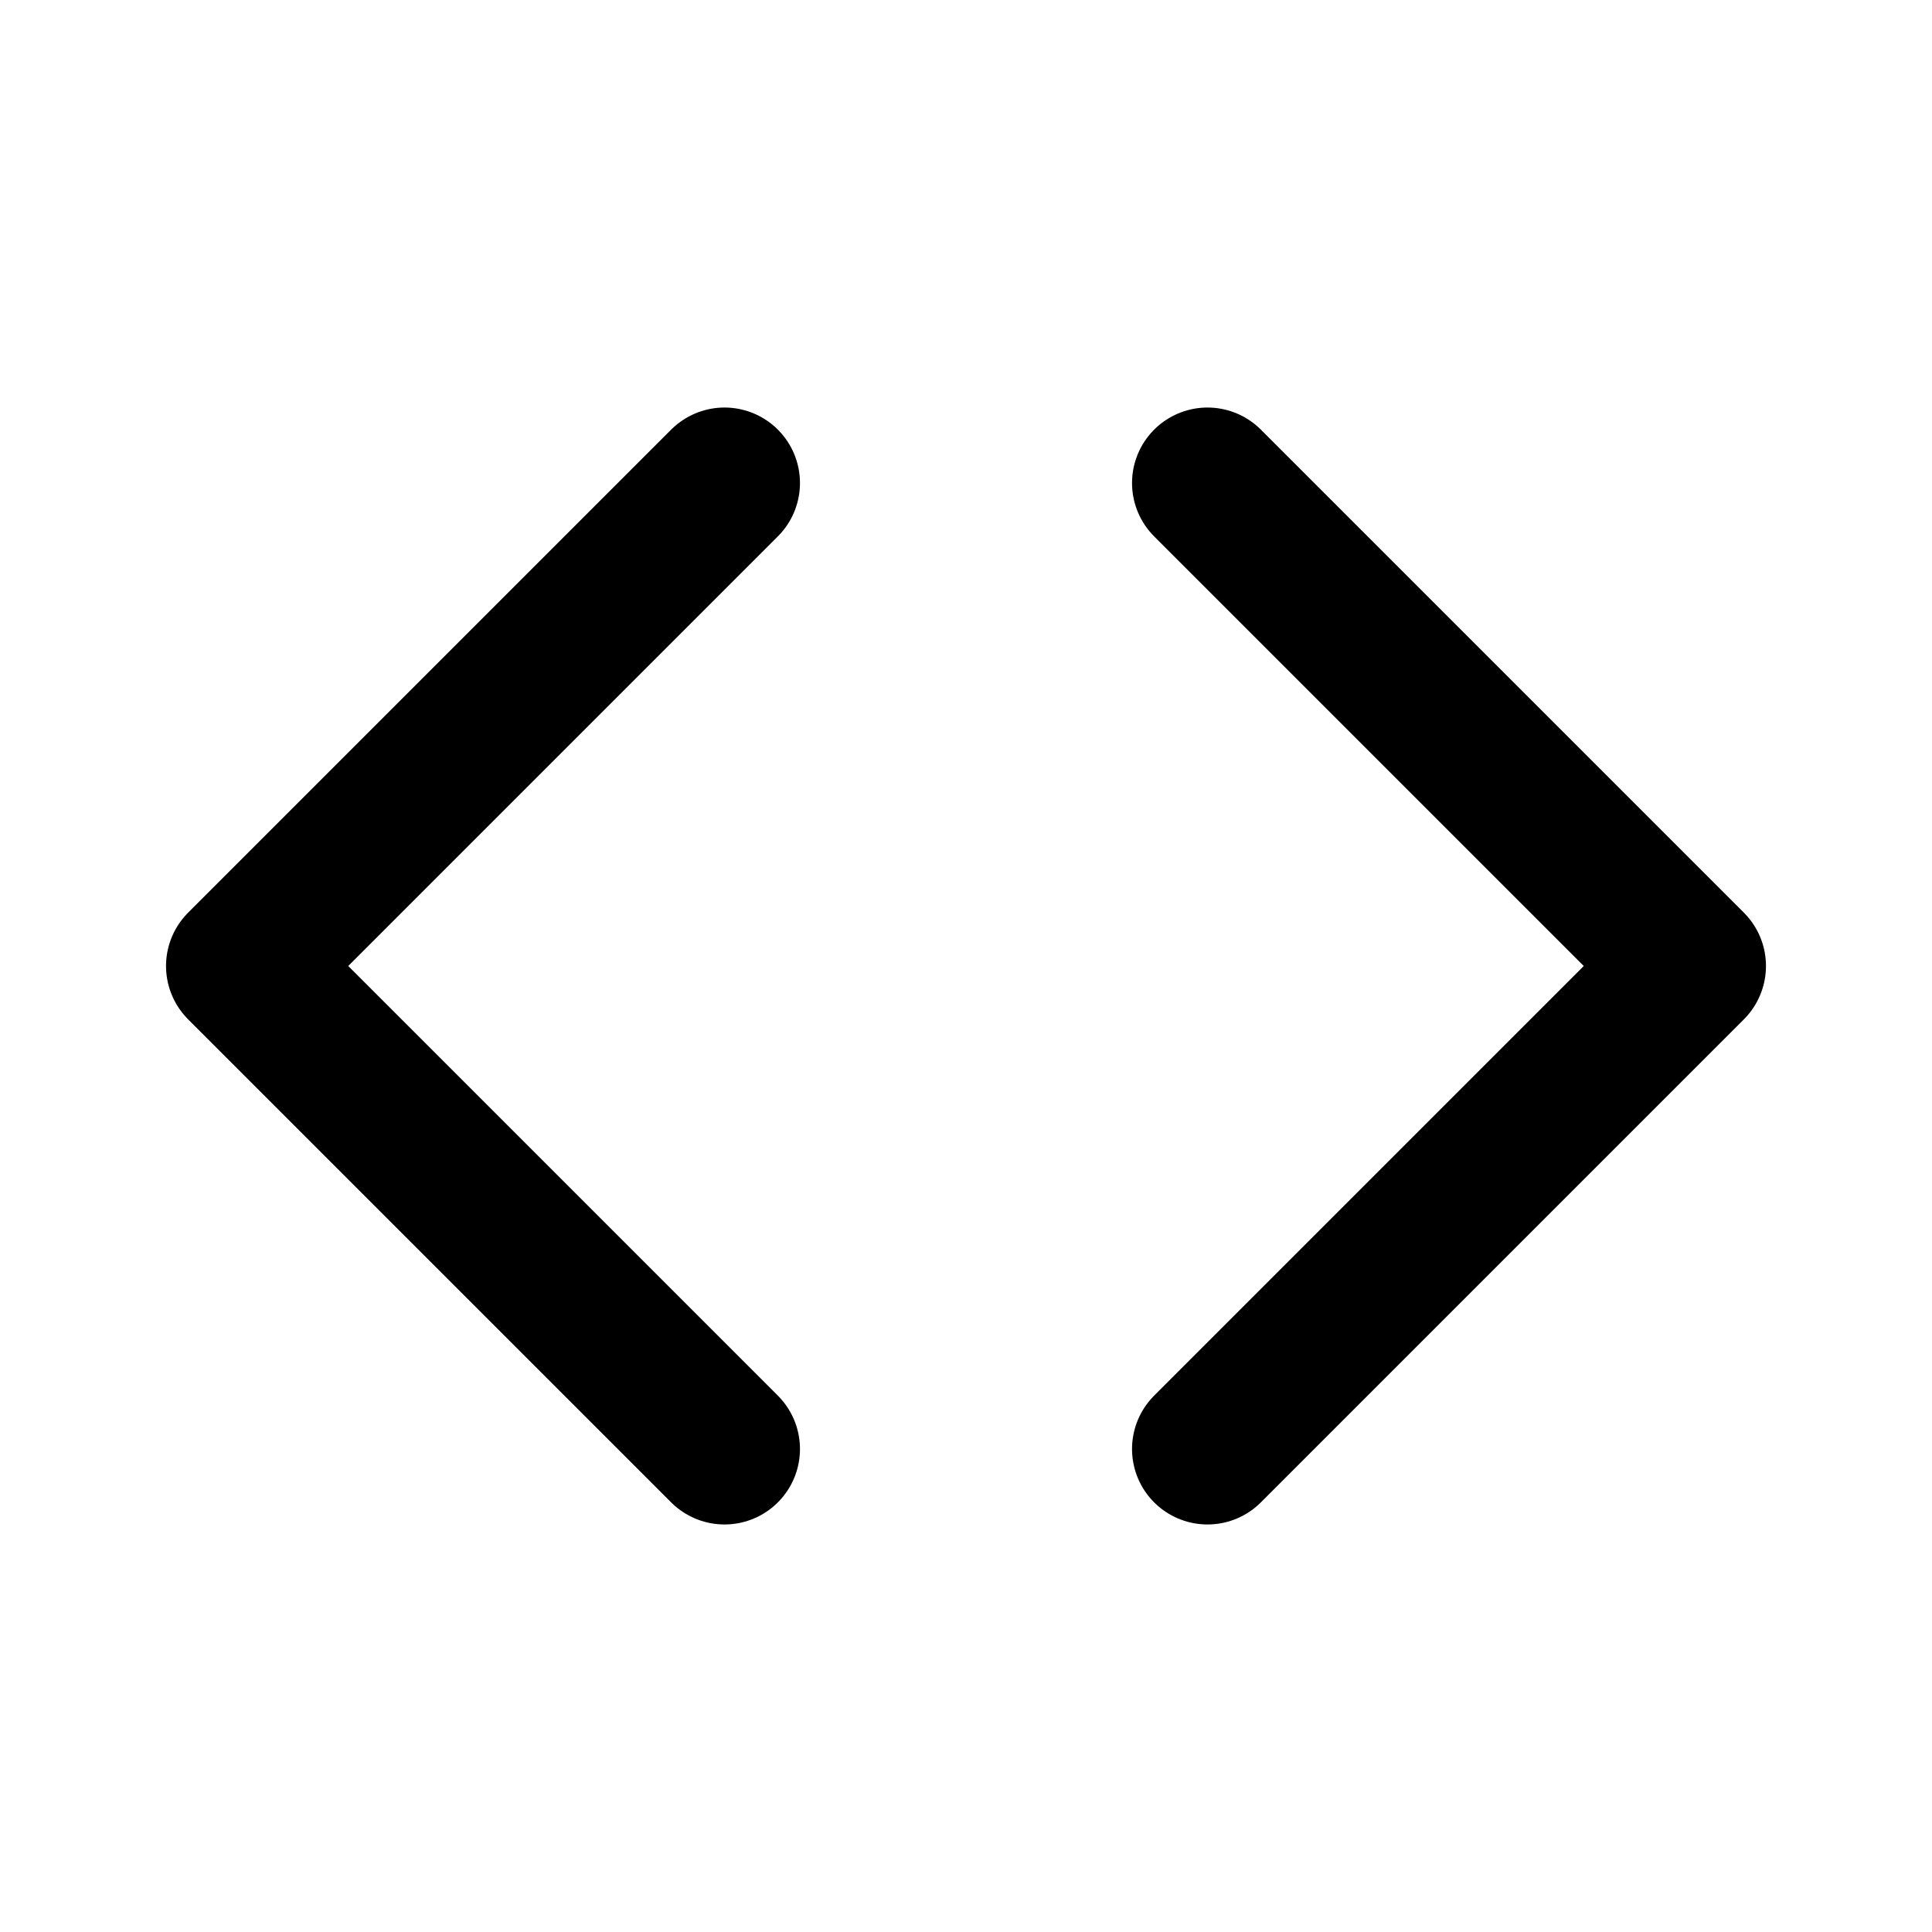
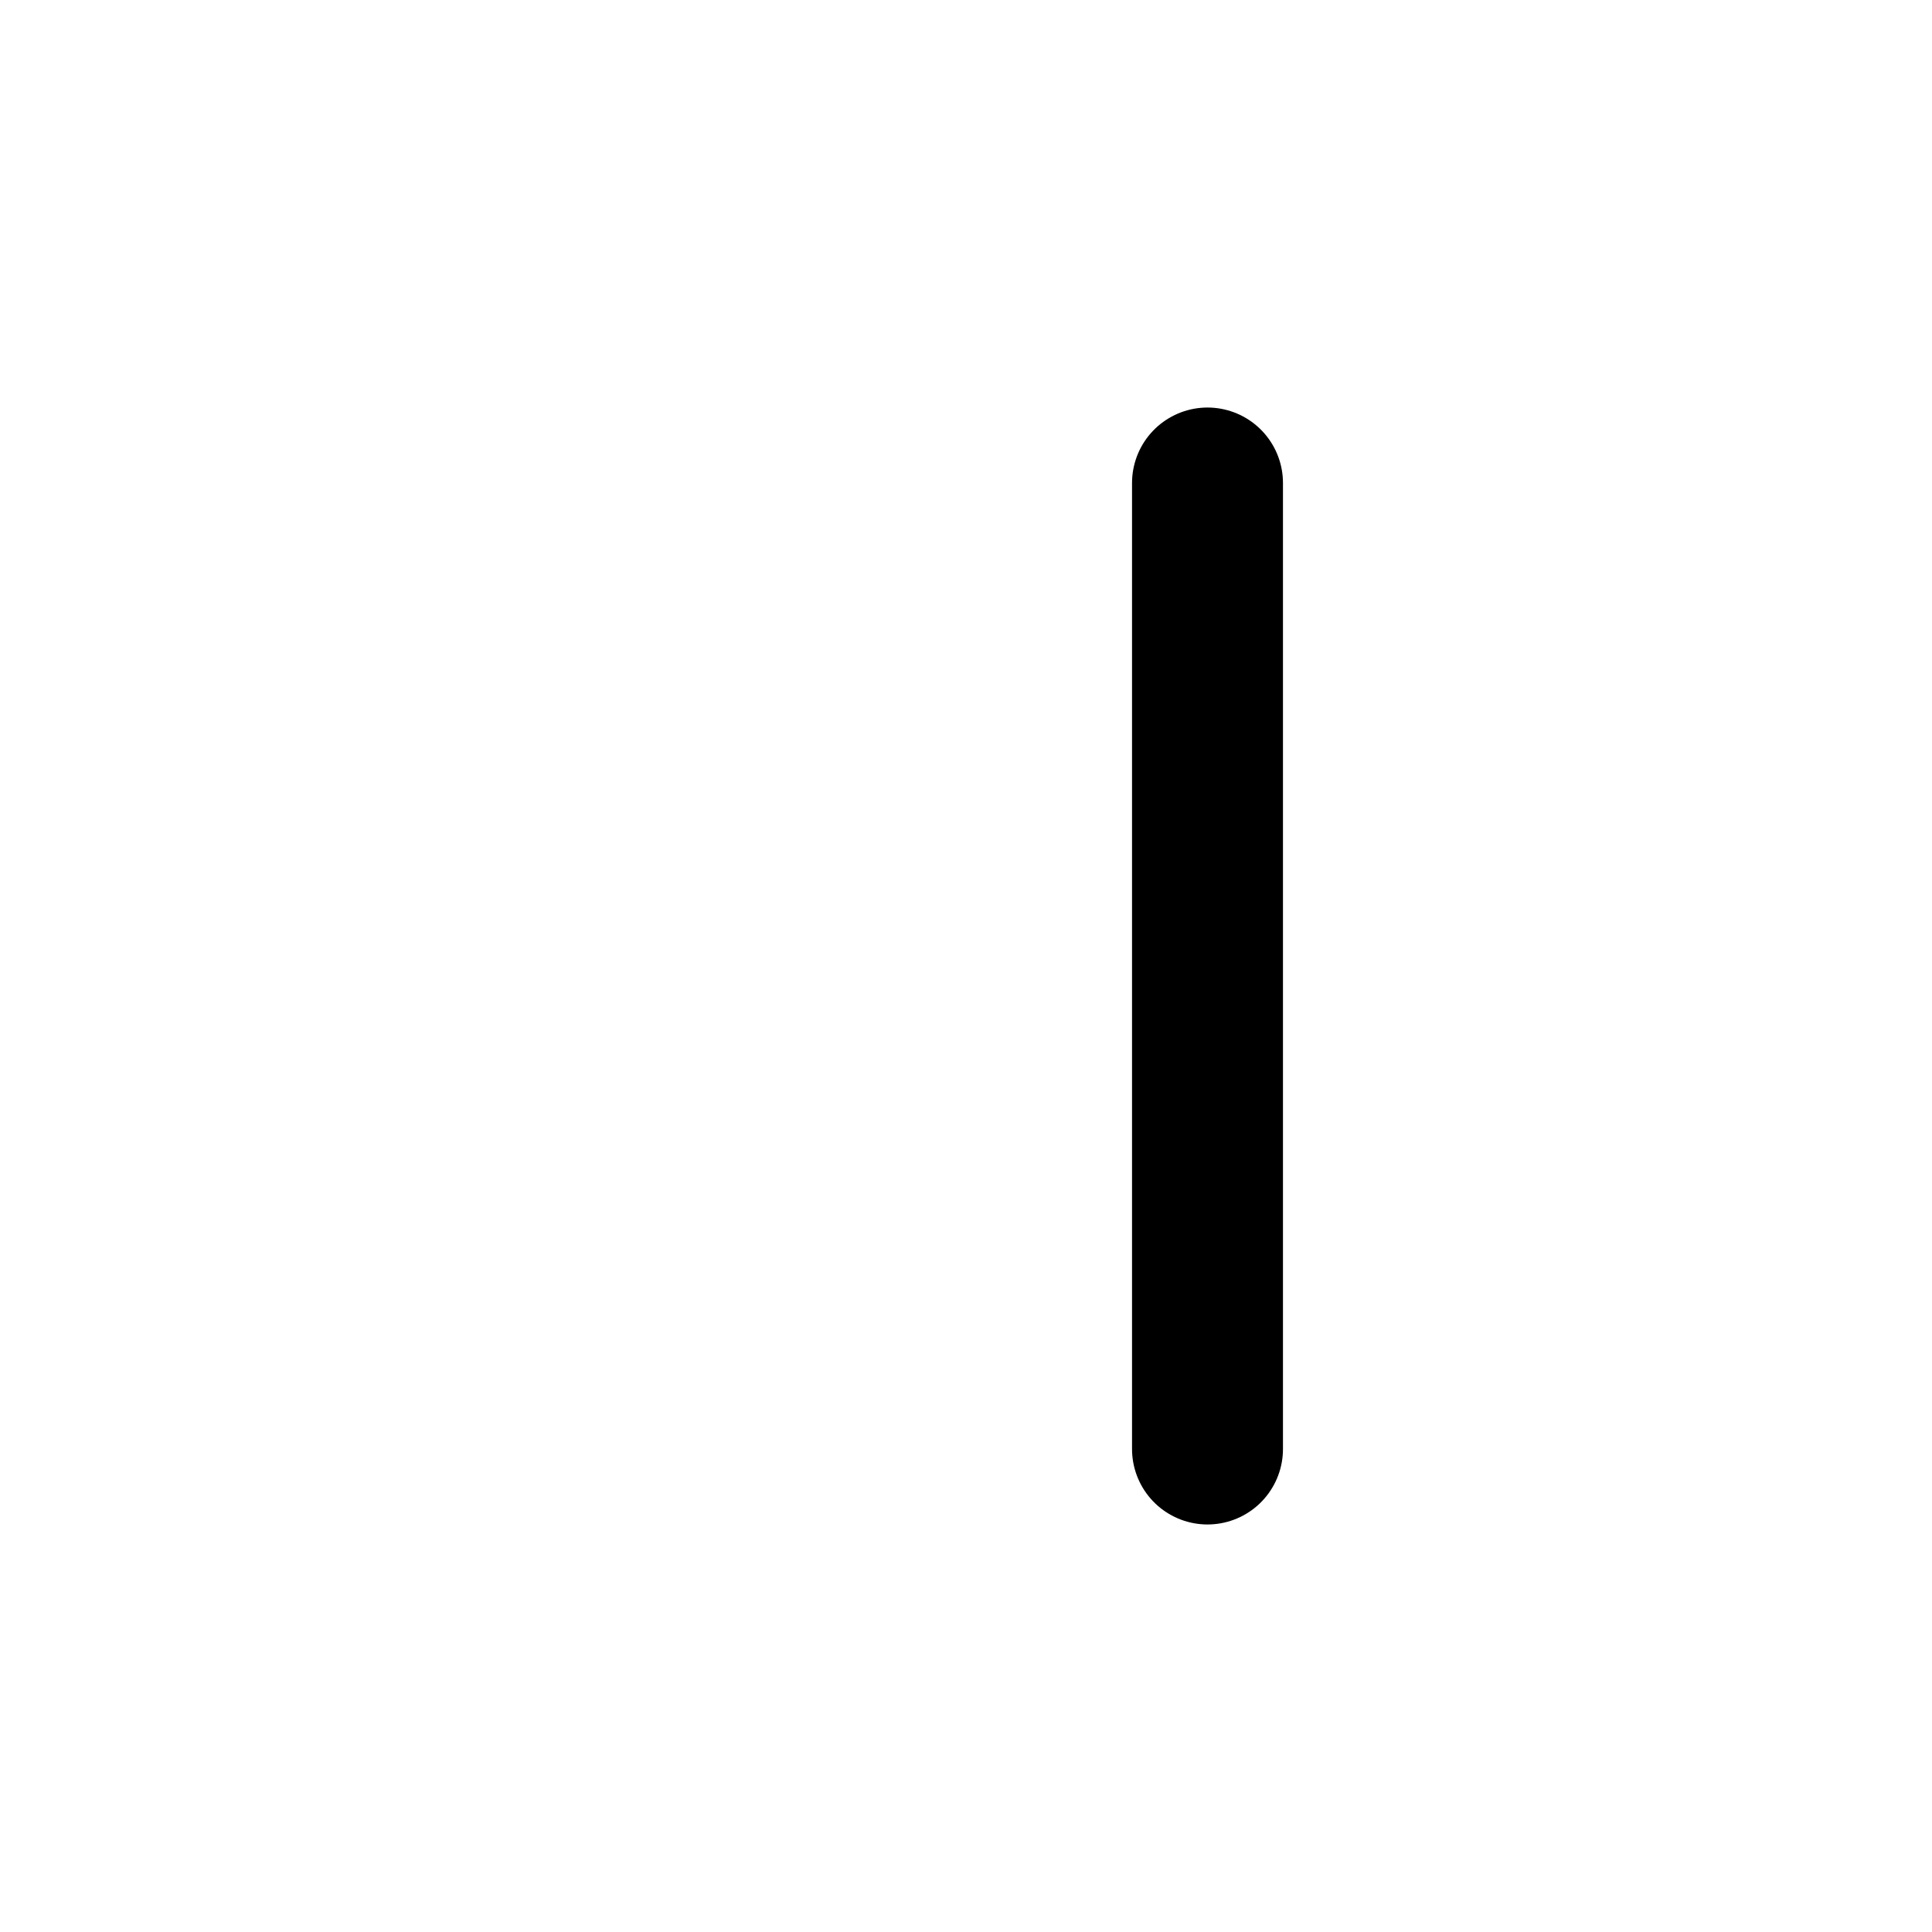
<svg xmlns="http://www.w3.org/2000/svg" viewBox="0 0 32 32" fill="none">
  <style>
    path { stroke: #000000; }
    @media (prefers-color-scheme: dark) {
      path { stroke: #FFFFFF; }
    }
  </style>
-   <path d="M12 8L4 16L12 24" stroke-width="2.5" stroke-linecap="round" stroke-linejoin="round" />
-   <path d="M20 8L28 16L20 24" stroke-width="2.5" stroke-linecap="round" stroke-linejoin="round" />
+   <path d="M20 8L20 24" stroke-width="2.5" stroke-linecap="round" stroke-linejoin="round" />
</svg>